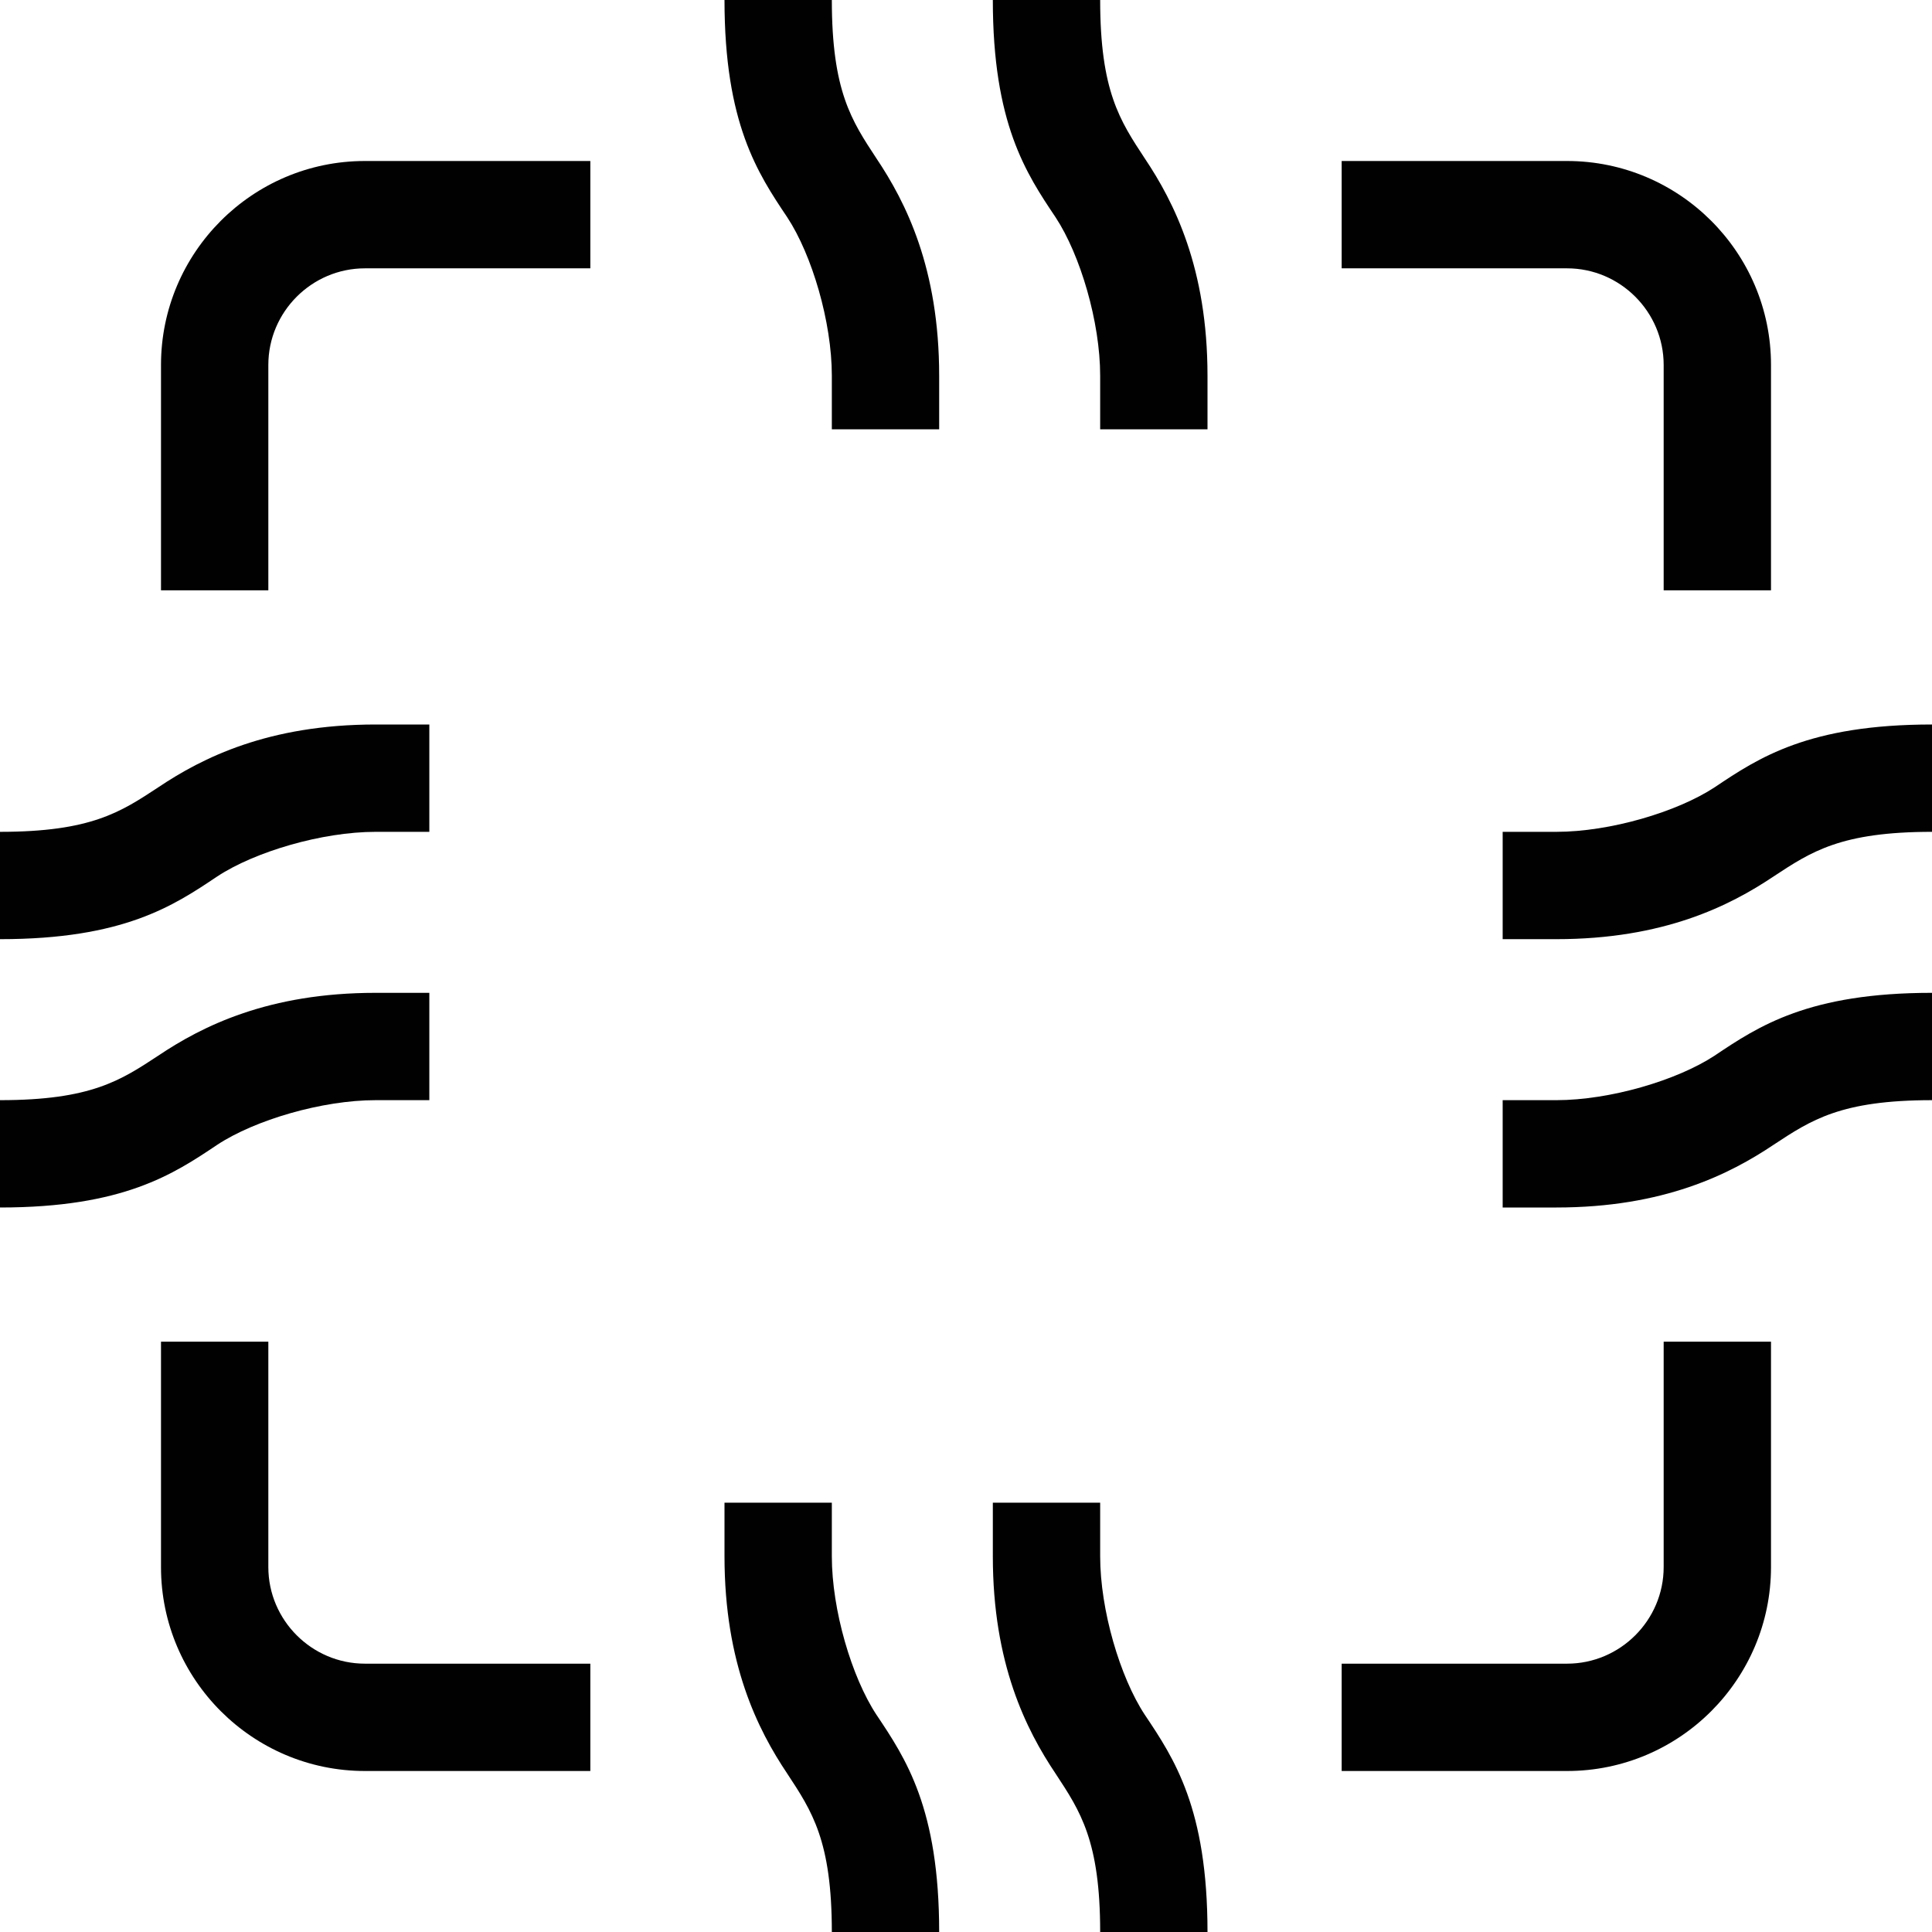
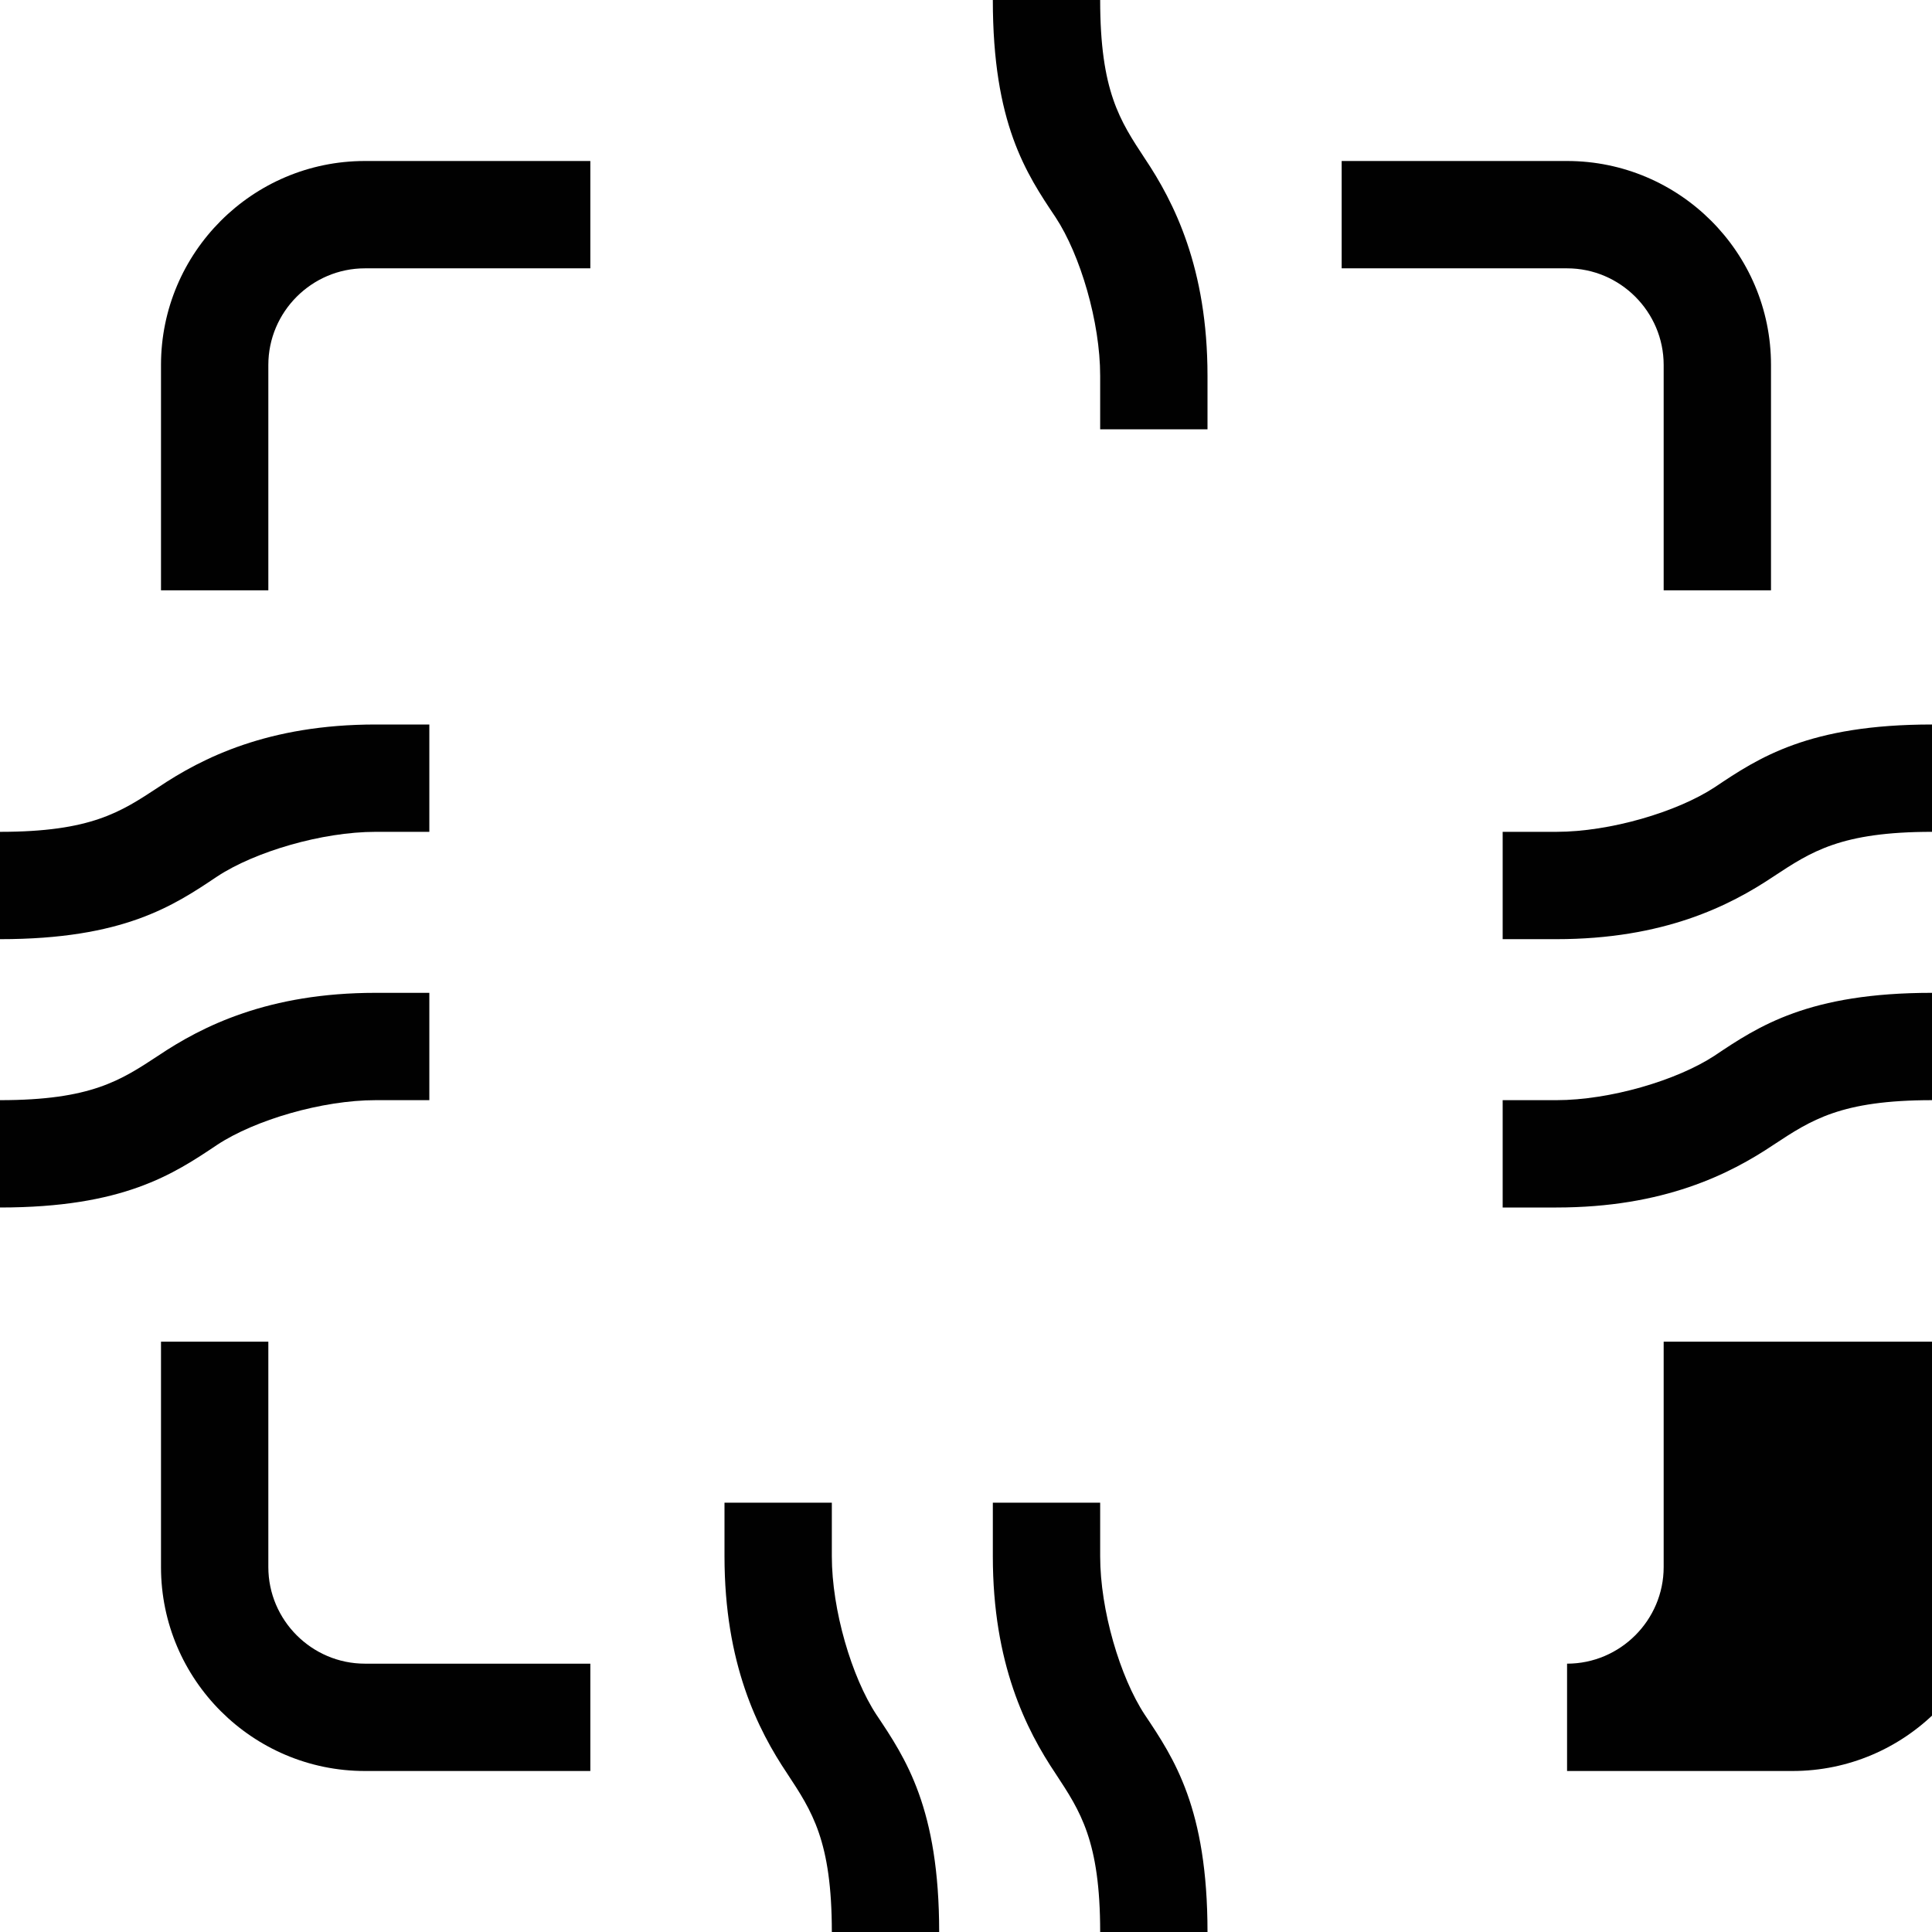
<svg xmlns="http://www.w3.org/2000/svg" id="Livello_2" data-name="Livello 2" viewBox="0 0 36 36">
  <defs>
    <style>
      .cls-1 {
        fill: #010101;
        stroke-width: 0px;
      }
    </style>
  </defs>
  <g id="Livello_1-2" data-name="Livello 1">
    <g>
      <g>
        <path class="cls-1" d="M22.5,7c0-2-.62-3.23-1.17-4.05C20.87,2.25,20.5,1.7,20.5,0h-2c0,2.3.62,3.23,1.17,4.05.46.7.83,1.95.83,2.95v1s2,0,2,0v-1Z" />
-         <path class="cls-1" d="M17.5,7c0-2-.62-3.23-1.17-4.05C15.87,2.25,15.5,1.7,15.5,0h-2c0,2.3.62,3.23,1.17,4.05.46.7.83,1.95.83,2.95v1s2,0,2,0v-1Z" />
      </g>
      <g>
        <path class="cls-1" d="M13.5,29c0,2,.62,3.23,1.17,4.05.46.7.83,1.25.83,2.95h2c0-2.3-.62-3.23-1.17-4.05-.46-.7-.83-1.95-.83-2.95v-1s-2,0-2,0v1Z" />
        <path class="cls-1" d="M18.5,29c0,2,.62,3.23,1.17,4.05.46.7.83,1.25.83,2.95h2c0-2.3-.62-3.23-1.17-4.05-.46-.7-.83-1.95-.83-2.95v-1s-2,0-2,0v1Z" />
      </g>
      <g>
        <path class="cls-1" d="M29,22.5c2,0,3.23-.62,4.05-1.17.7-.46,1.25-.83,2.95-.83v-2c-2.3,0-3.23.62-4.05,1.17-.7.46-1.95.83-2.95.83h-1s0,2,0,2h1Z" />
        <path class="cls-1" d="M29,17.5c2,0,3.23-.62,4.05-1.17.7-.46,1.25-.83,2.95-.83v-2c-2.3,0-3.23.62-4.05,1.17-.7.46-1.95.83-2.95.83h-1s0,2,0,2h1Z" />
      </g>
      <g>
        <path class="cls-1" d="M7,13.5c-2,0-3.23.62-4.05,1.17C2.25,15.13,1.7,15.5,0,15.5v2c2.3,0,3.23-.62,4.05-1.17.7-.46,1.95-.83,2.95-.83h1s0-2,0-2h-1Z" />
        <path class="cls-1" d="M7,18.5c-2,0-3.23.62-4.05,1.17C2.25,20.13,1.7,20.5,0,20.5v2c2.3,0,3.23-.62,4.05-1.17.7-.46,1.95-.83,2.95-.83h1s0-2,0-2h-1Z" />
      </g>
      <g>
        <path class="cls-1" d="M11,31h-4.2c-.99,0-1.8-.81-1.8-1.8v-4.2h-2v4.2c0,2.1,1.71,3.8,3.8,3.8h4.2v-2Z" />
-         <path class="cls-1" d="M31,25v4.2c0,.99-.81,1.8-1.8,1.8h-4.2v2h4.2c2.1,0,3.8-1.71,3.8-3.8v-4.2h-2Z" />
+         <path class="cls-1" d="M31,25v4.2c0,.99-.81,1.8-1.8,1.8v2h4.2c2.1,0,3.8-1.71,3.8-3.8v-4.2h-2Z" />
      </g>
      <g>
        <path class="cls-1" d="M11,3h-4.2c-2.1,0-3.8,1.71-3.8,3.8v4.2h2v-4.2c0-.99.81-1.8,1.8-1.8h4.2v-2Z" />
        <path class="cls-1" d="M29.2,3h-4.2v2h4.2c.99,0,1.8.81,1.8,1.8v4.2h2v-4.2c0-2.1-1.71-3.8-3.8-3.8Z" />
      </g>
    </g>
  </g>
</svg>